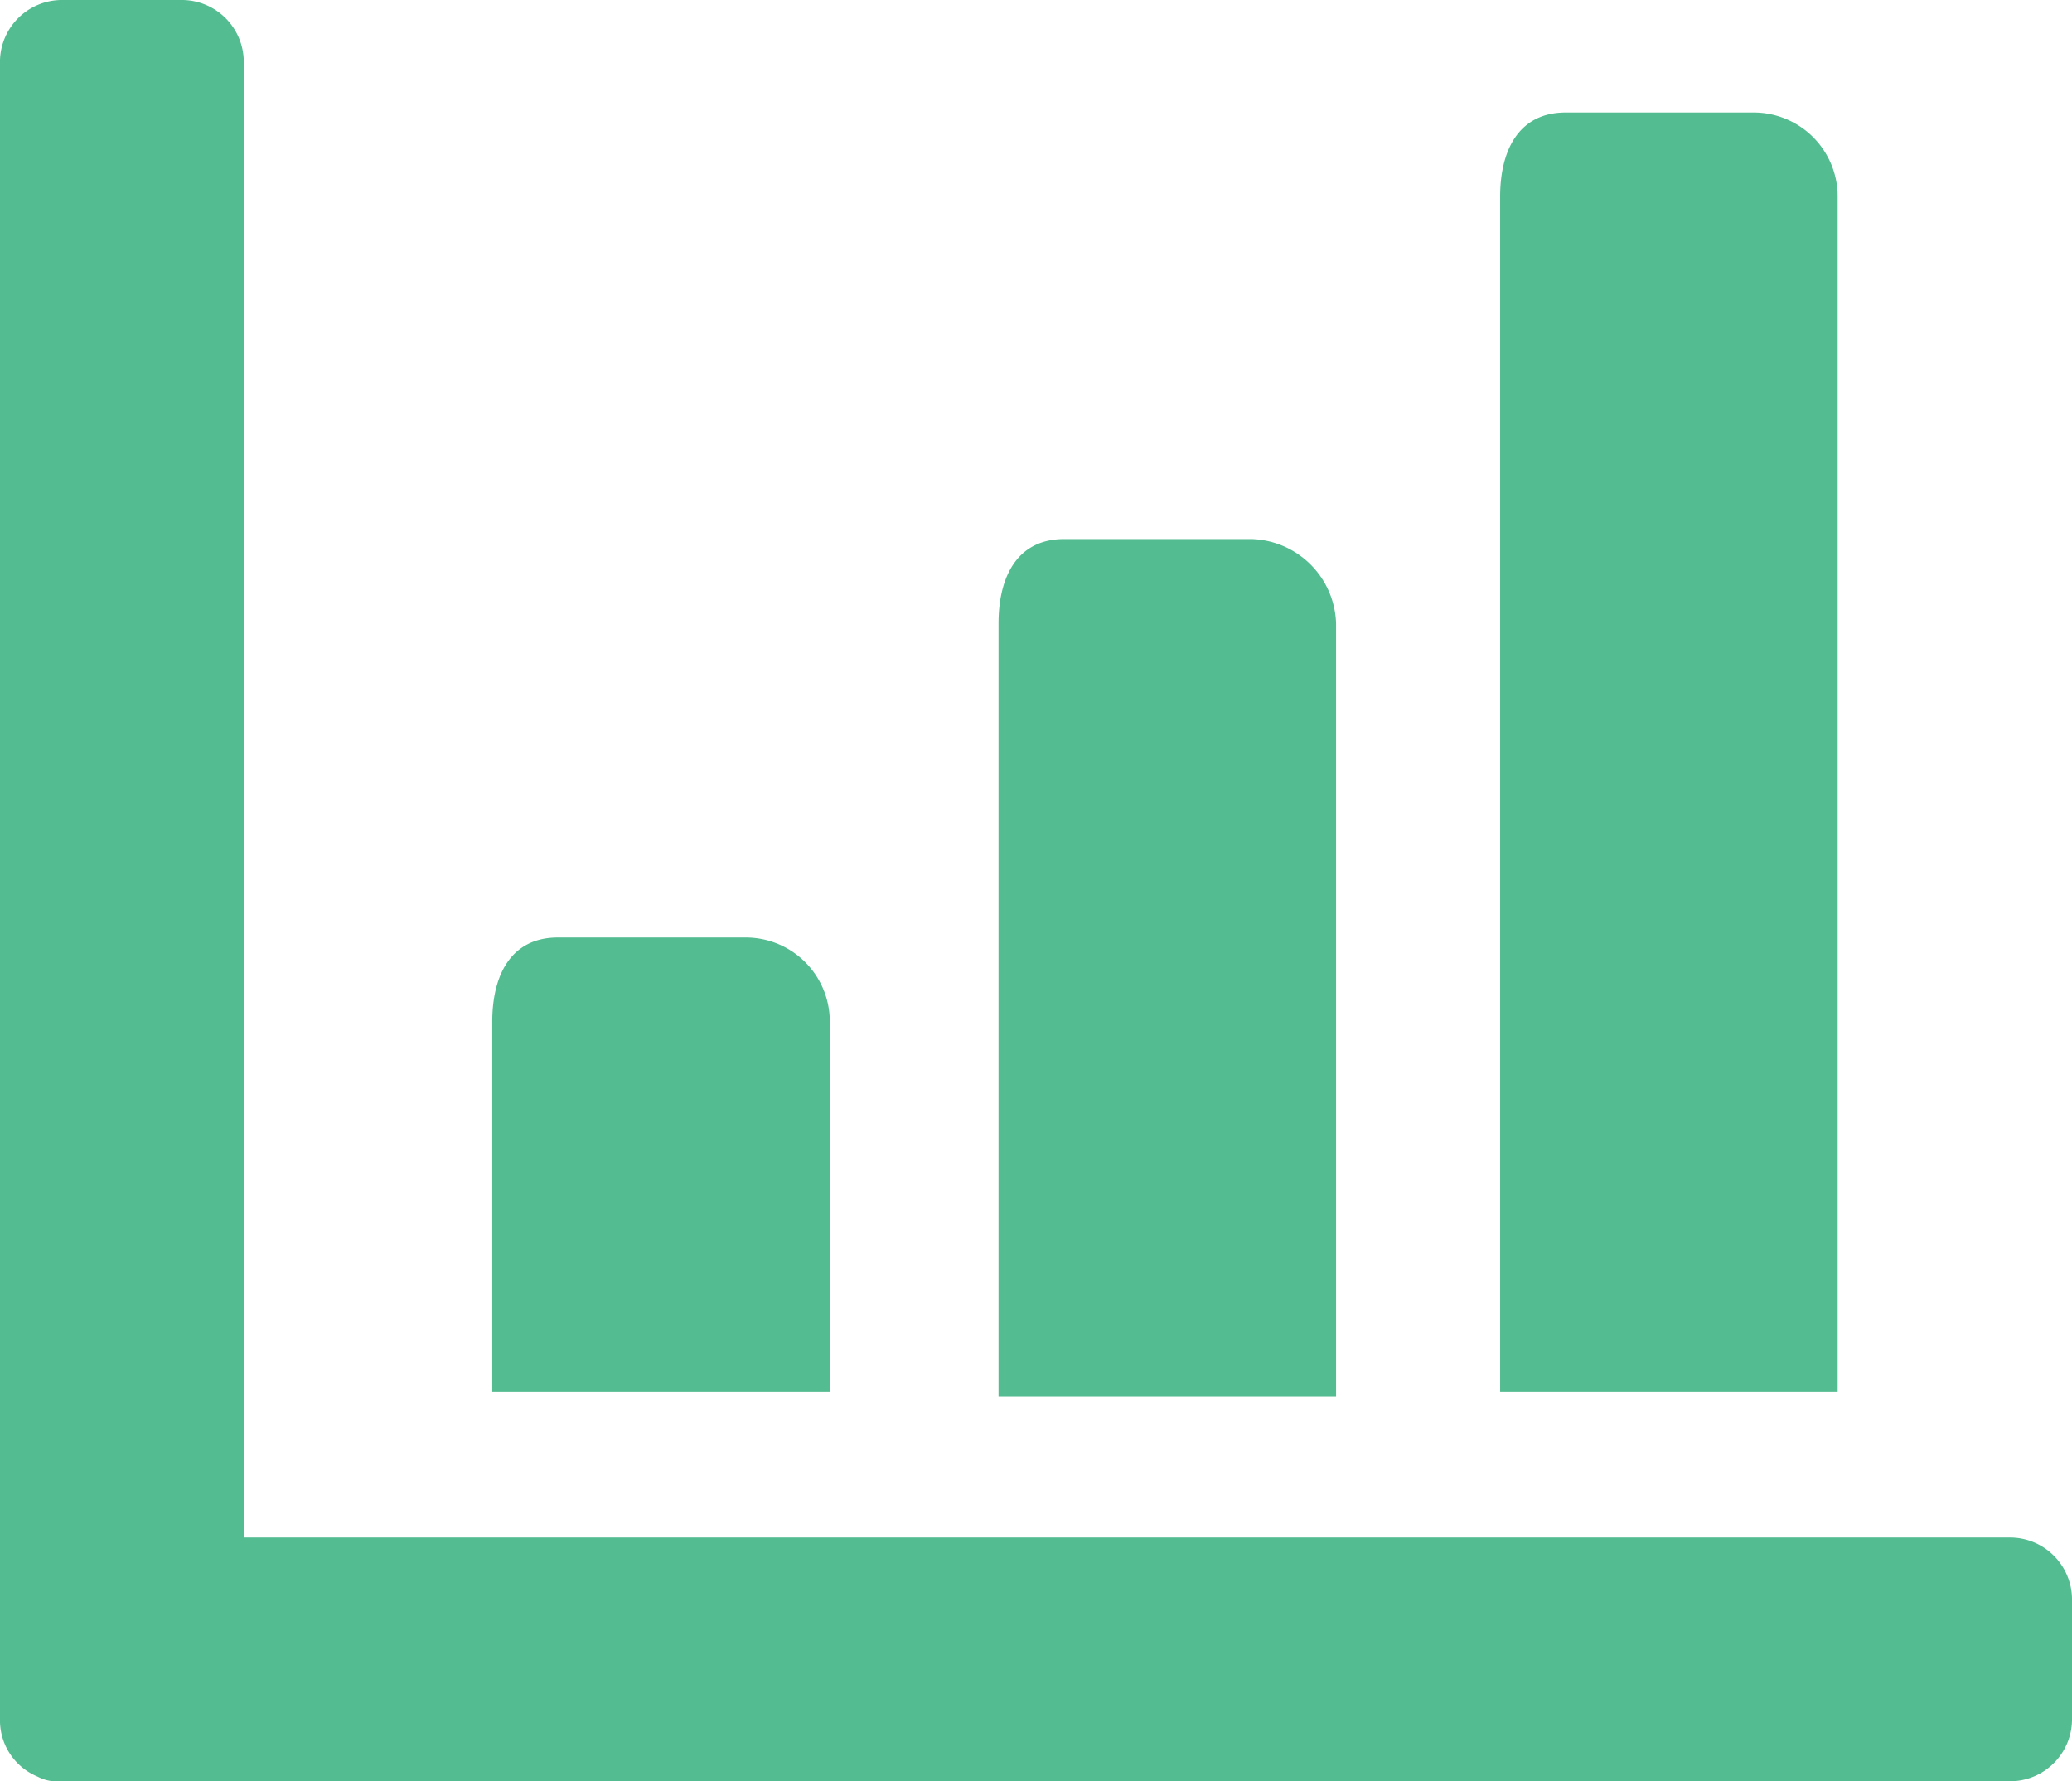
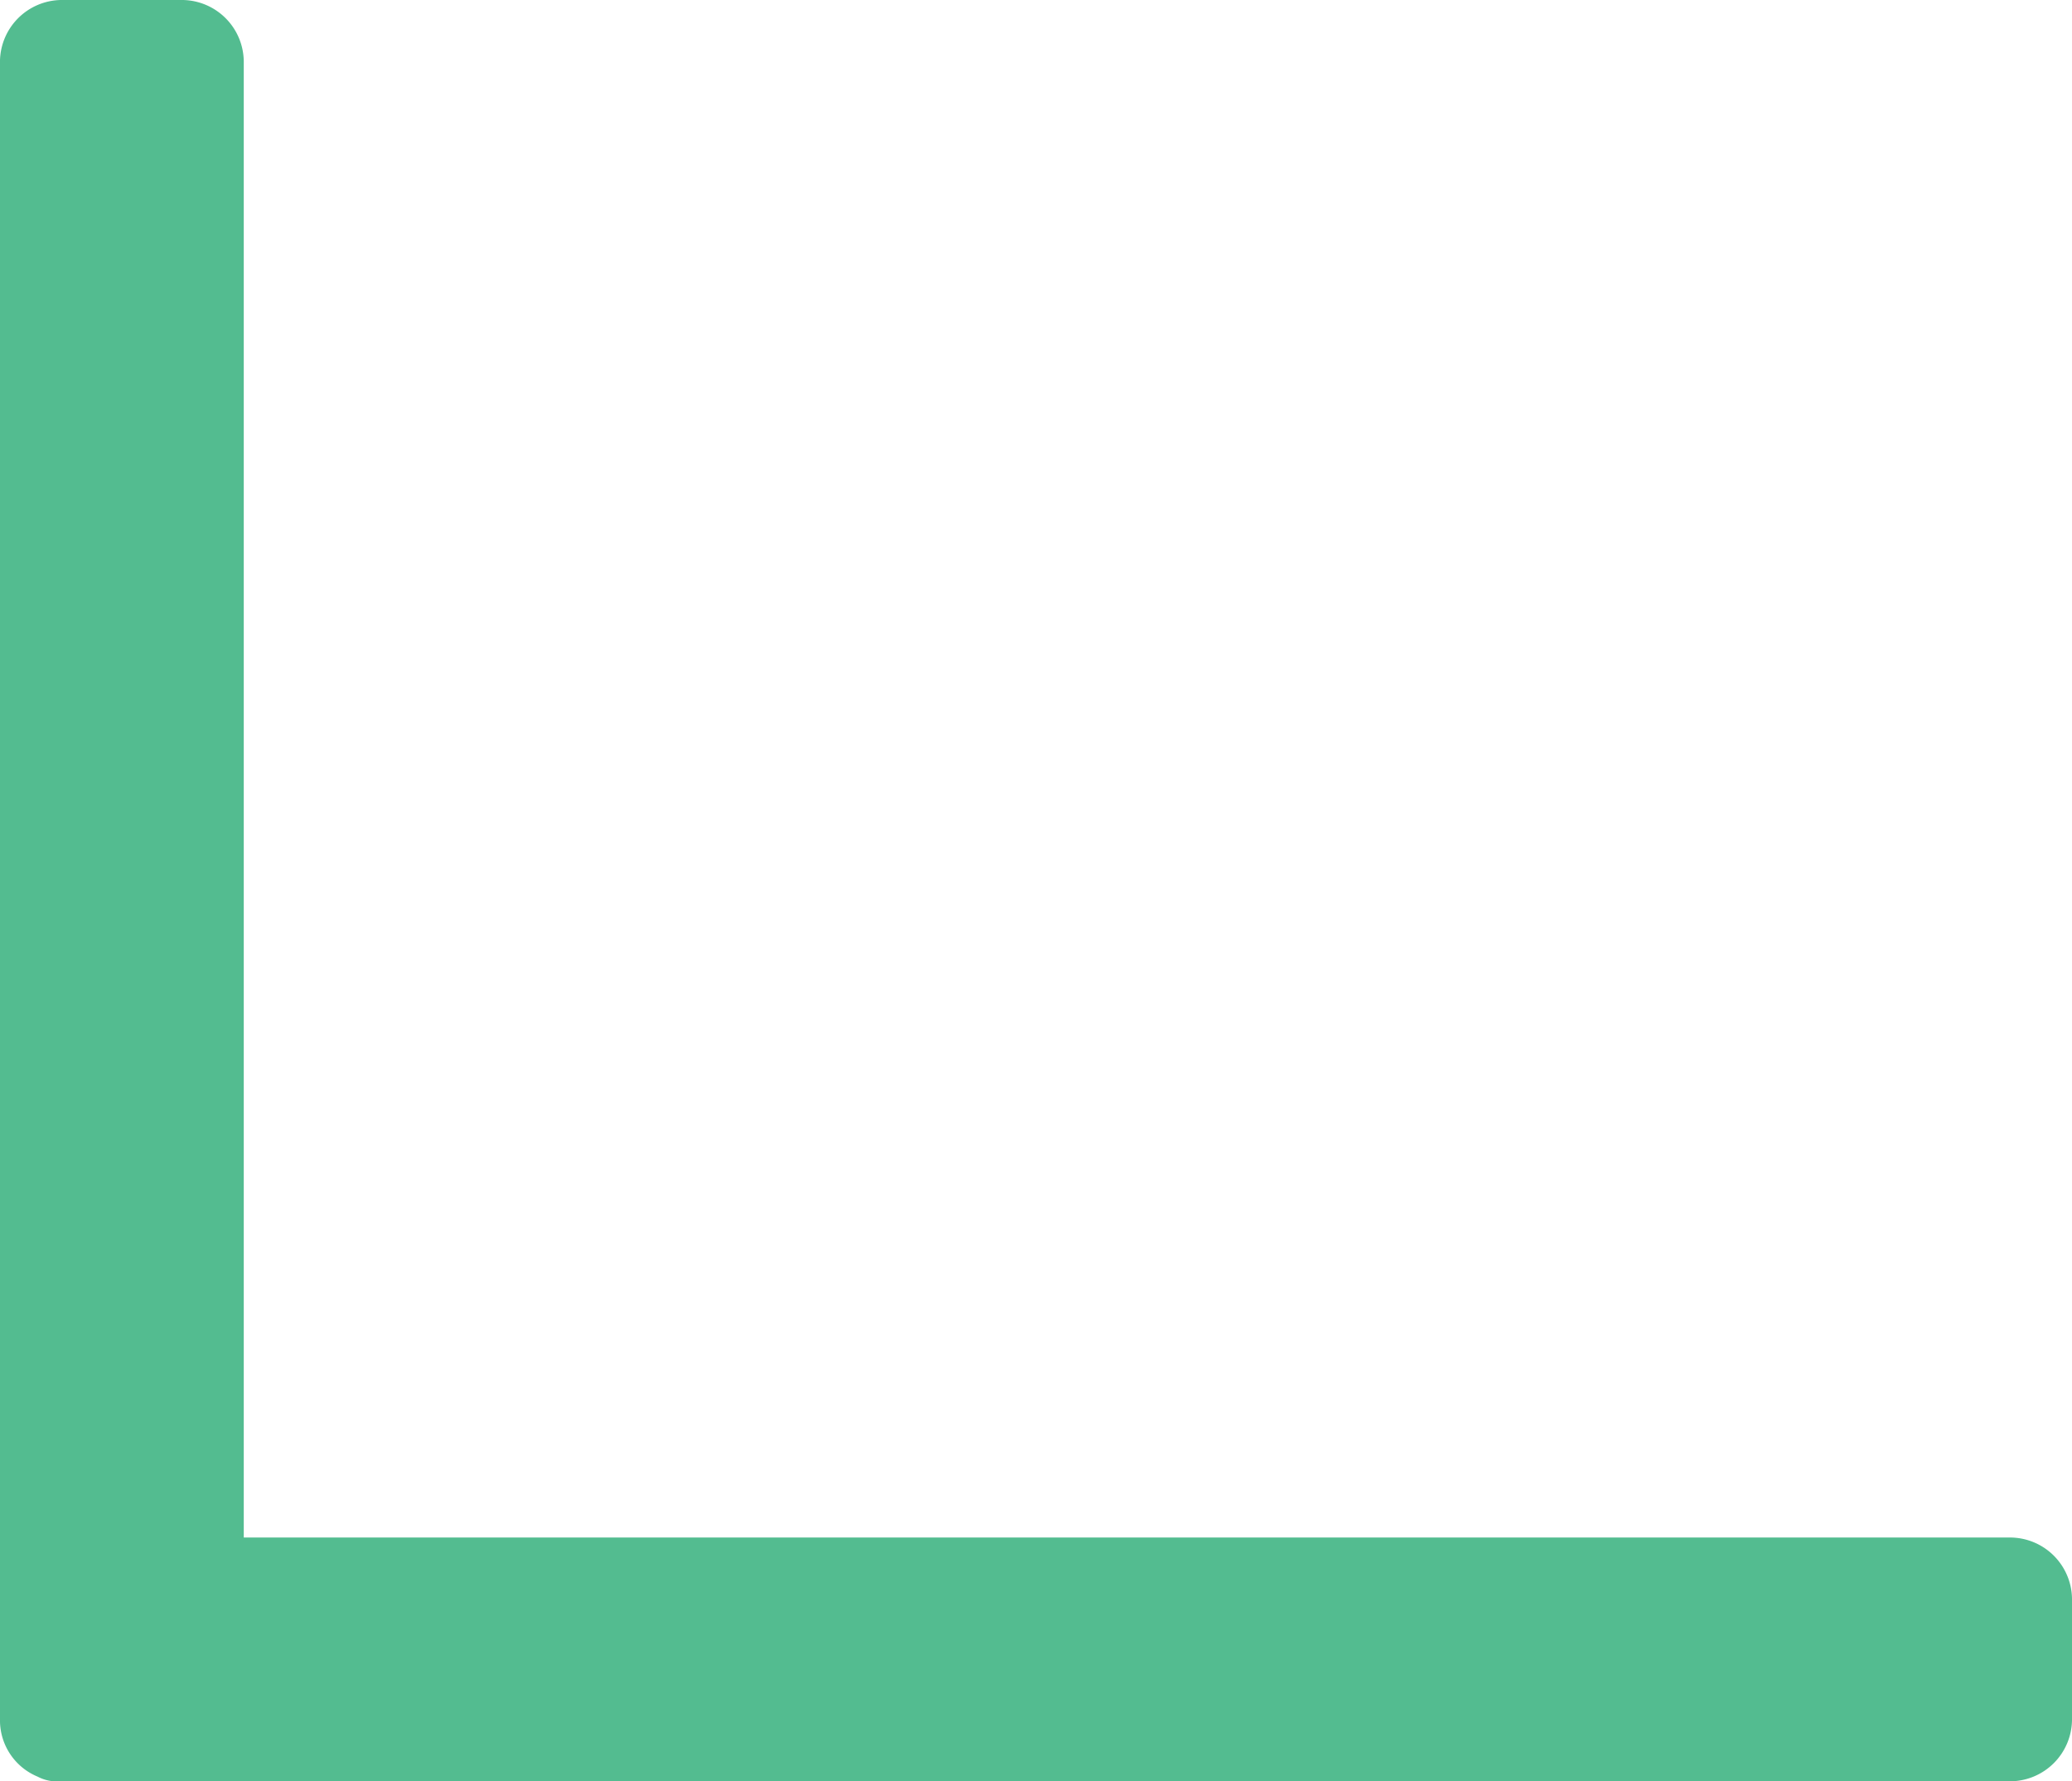
<svg xmlns="http://www.w3.org/2000/svg" width="109.405" height="94.059" viewBox="0 0 109.405 94.059">
  <g id="グループ_4883" data-name="グループ 4883" transform="translate(-268.297 -2460.97)">
-     <path id="パス_5667" data-name="パス 5667" d="M824.651,348.306h-9.9c-2.475,0-3.465,1.98-3.465,4.455V415.88h17.822V352.761A4.437,4.437,0,0,0,824.651,348.306Zm-26.485,22.525h-9.9c-2.475,0-3.465,1.98-3.465,4.455v40.841h17.822V375.286A4.6,4.6,0,0,0,798.166,370.831ZM771.433,391.87h-9.9c-2.475,0-3.465,1.98-3.465,4.455V415.88h17.822V396.325A4.437,4.437,0,0,0,771.433,391.87Z" transform="translate(-463.779 2118.604)" fill="#53bc90" />
-     <path id="パス_5668" data-name="パス 5668" d="M853.754,427.094H760.438v-77.97a3.277,3.277,0,0,0-3.218-3.218h-6.436a3.277,3.277,0,0,0-3.218,3.218v87.623h0a3.216,3.216,0,0,0,1.98,2.97,2.231,2.231,0,0,0,1.238.248h102.97a3.277,3.277,0,0,0,3.218-3.218v-6.436A3.277,3.277,0,0,0,853.754,427.094Z" transform="translate(-479.27 2115.064)" fill="#53bc90" />
+     <path id="パス_5668" data-name="パス 5668" d="M853.754,427.094H760.438v-77.97a3.277,3.277,0,0,0-3.218-3.218h-6.436a3.277,3.277,0,0,0-3.218,3.218v87.623a3.216,3.216,0,0,0,1.98,2.97,2.231,2.231,0,0,0,1.238.248h102.97a3.277,3.277,0,0,0,3.218-3.218v-6.436A3.277,3.277,0,0,0,853.754,427.094Z" transform="translate(-479.27 2115.064)" fill="#53bc90" />
  </g>
</svg>